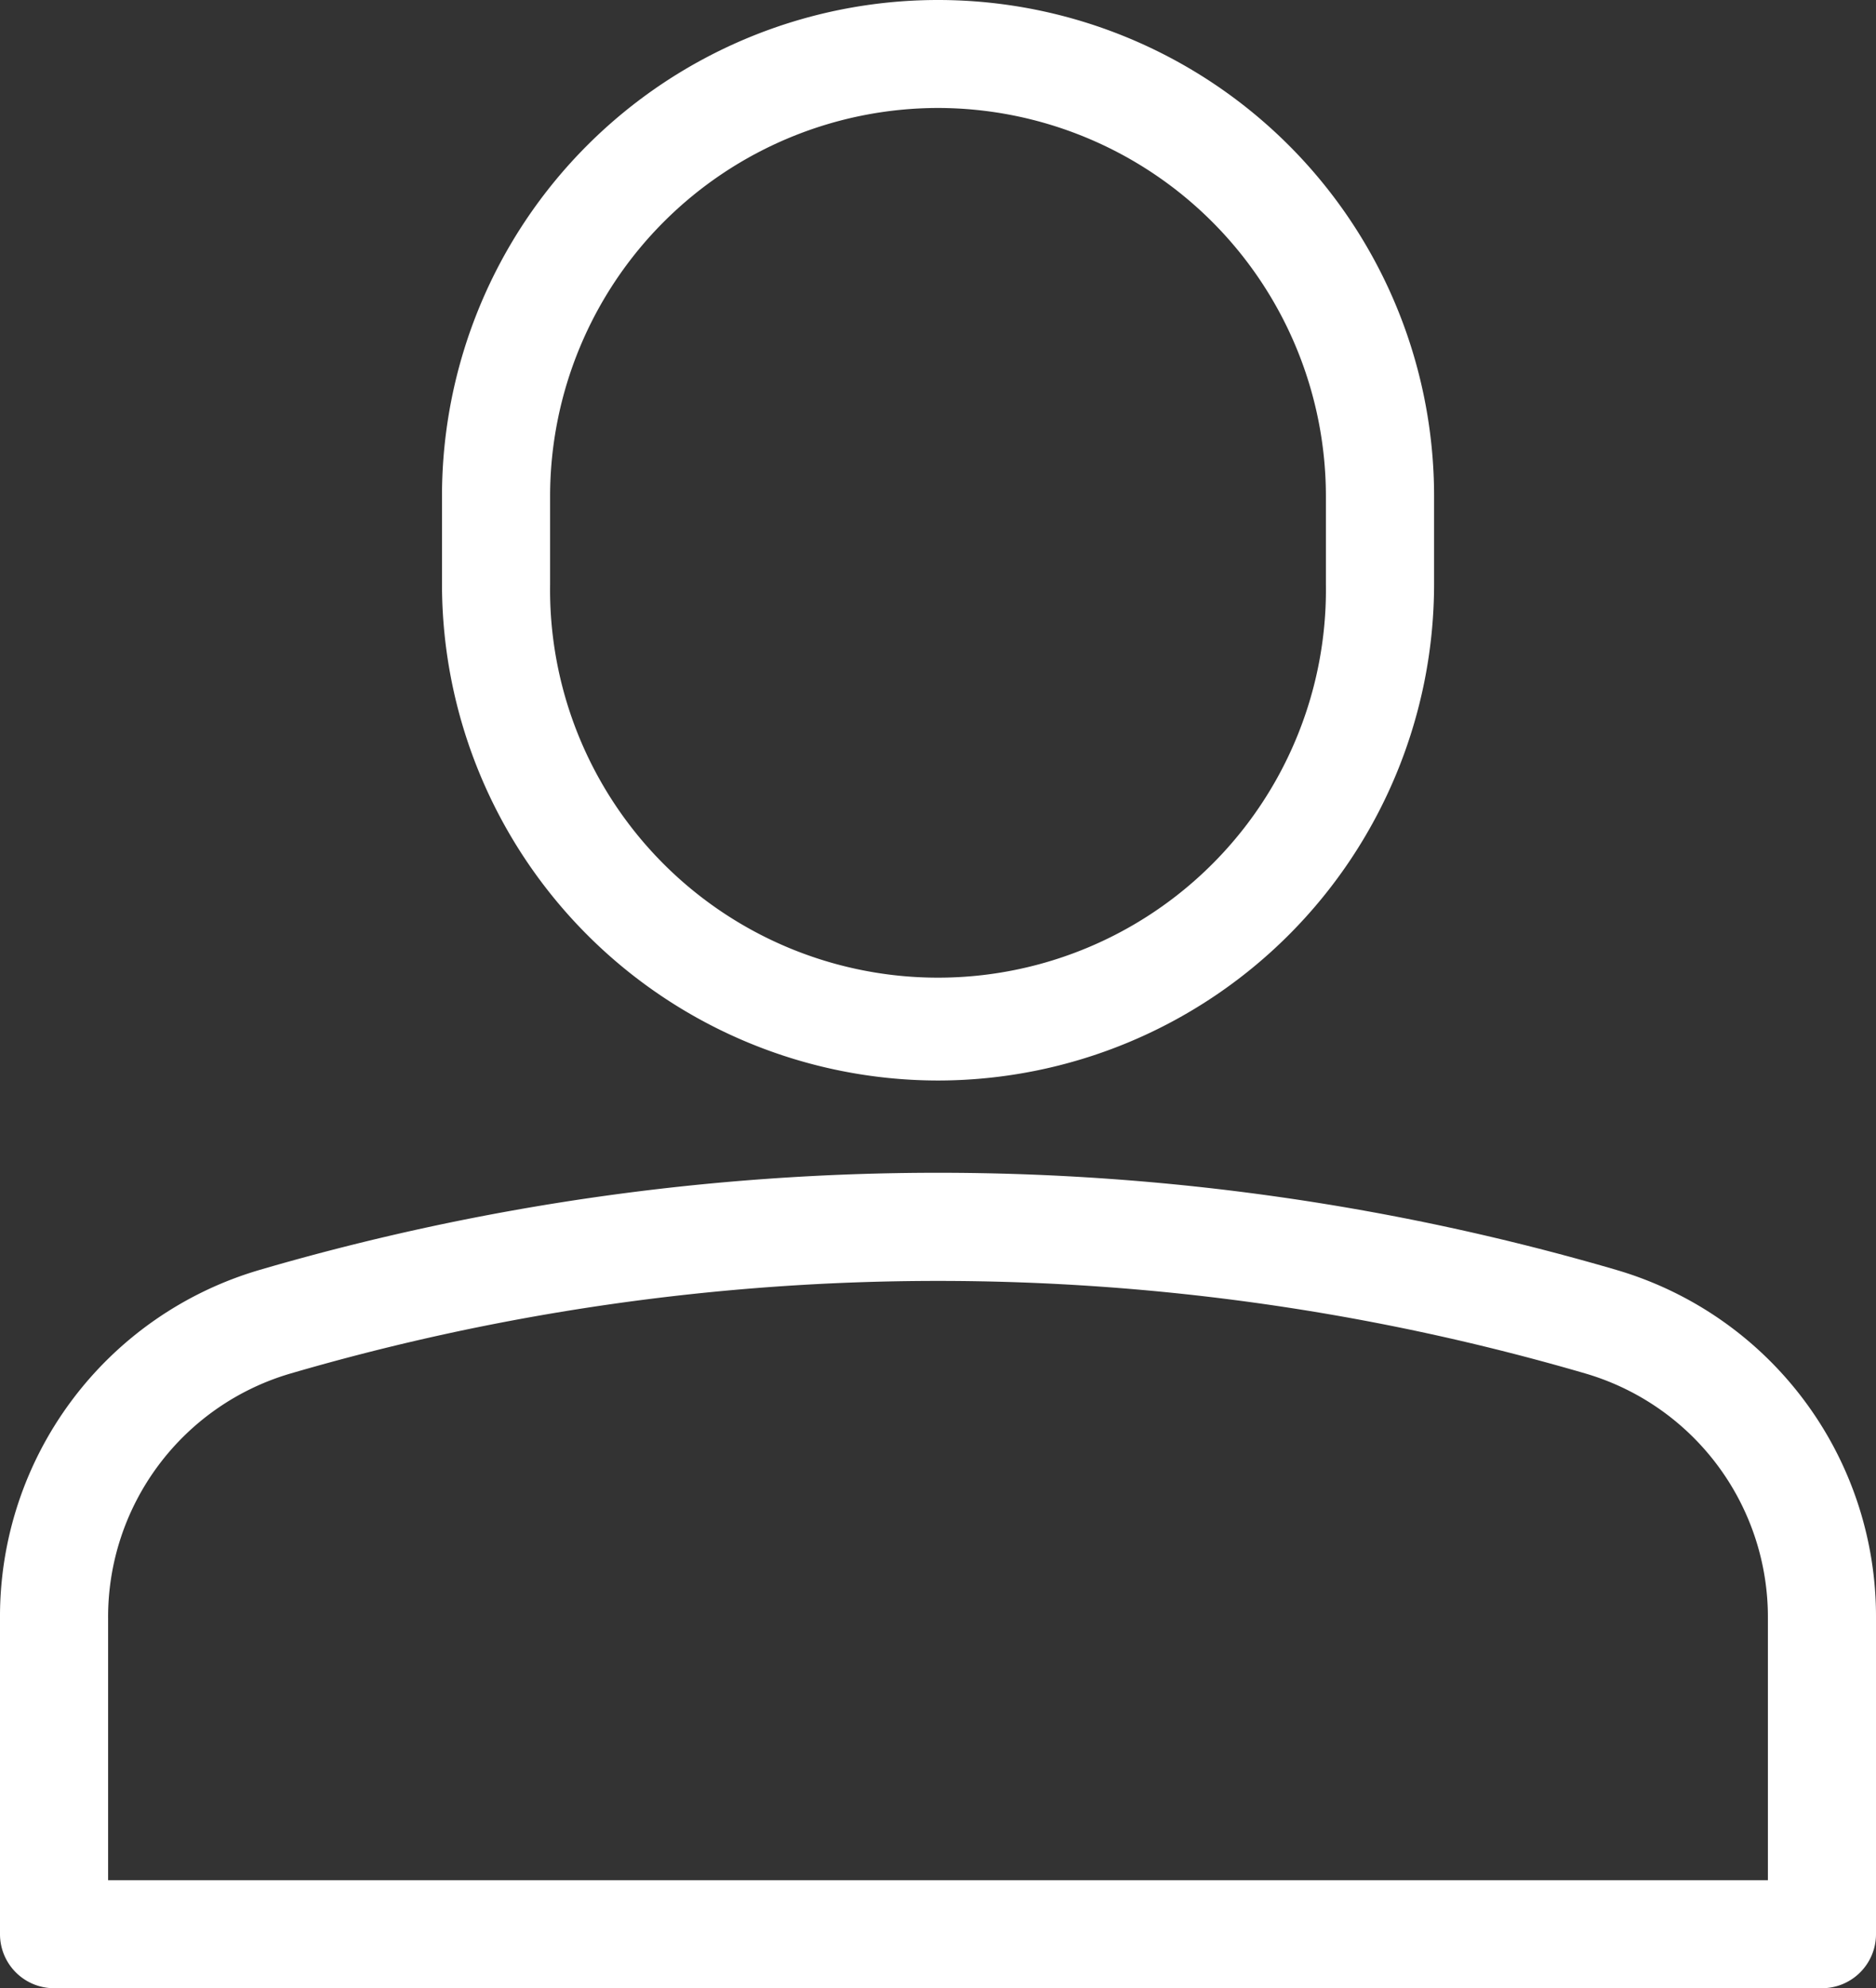
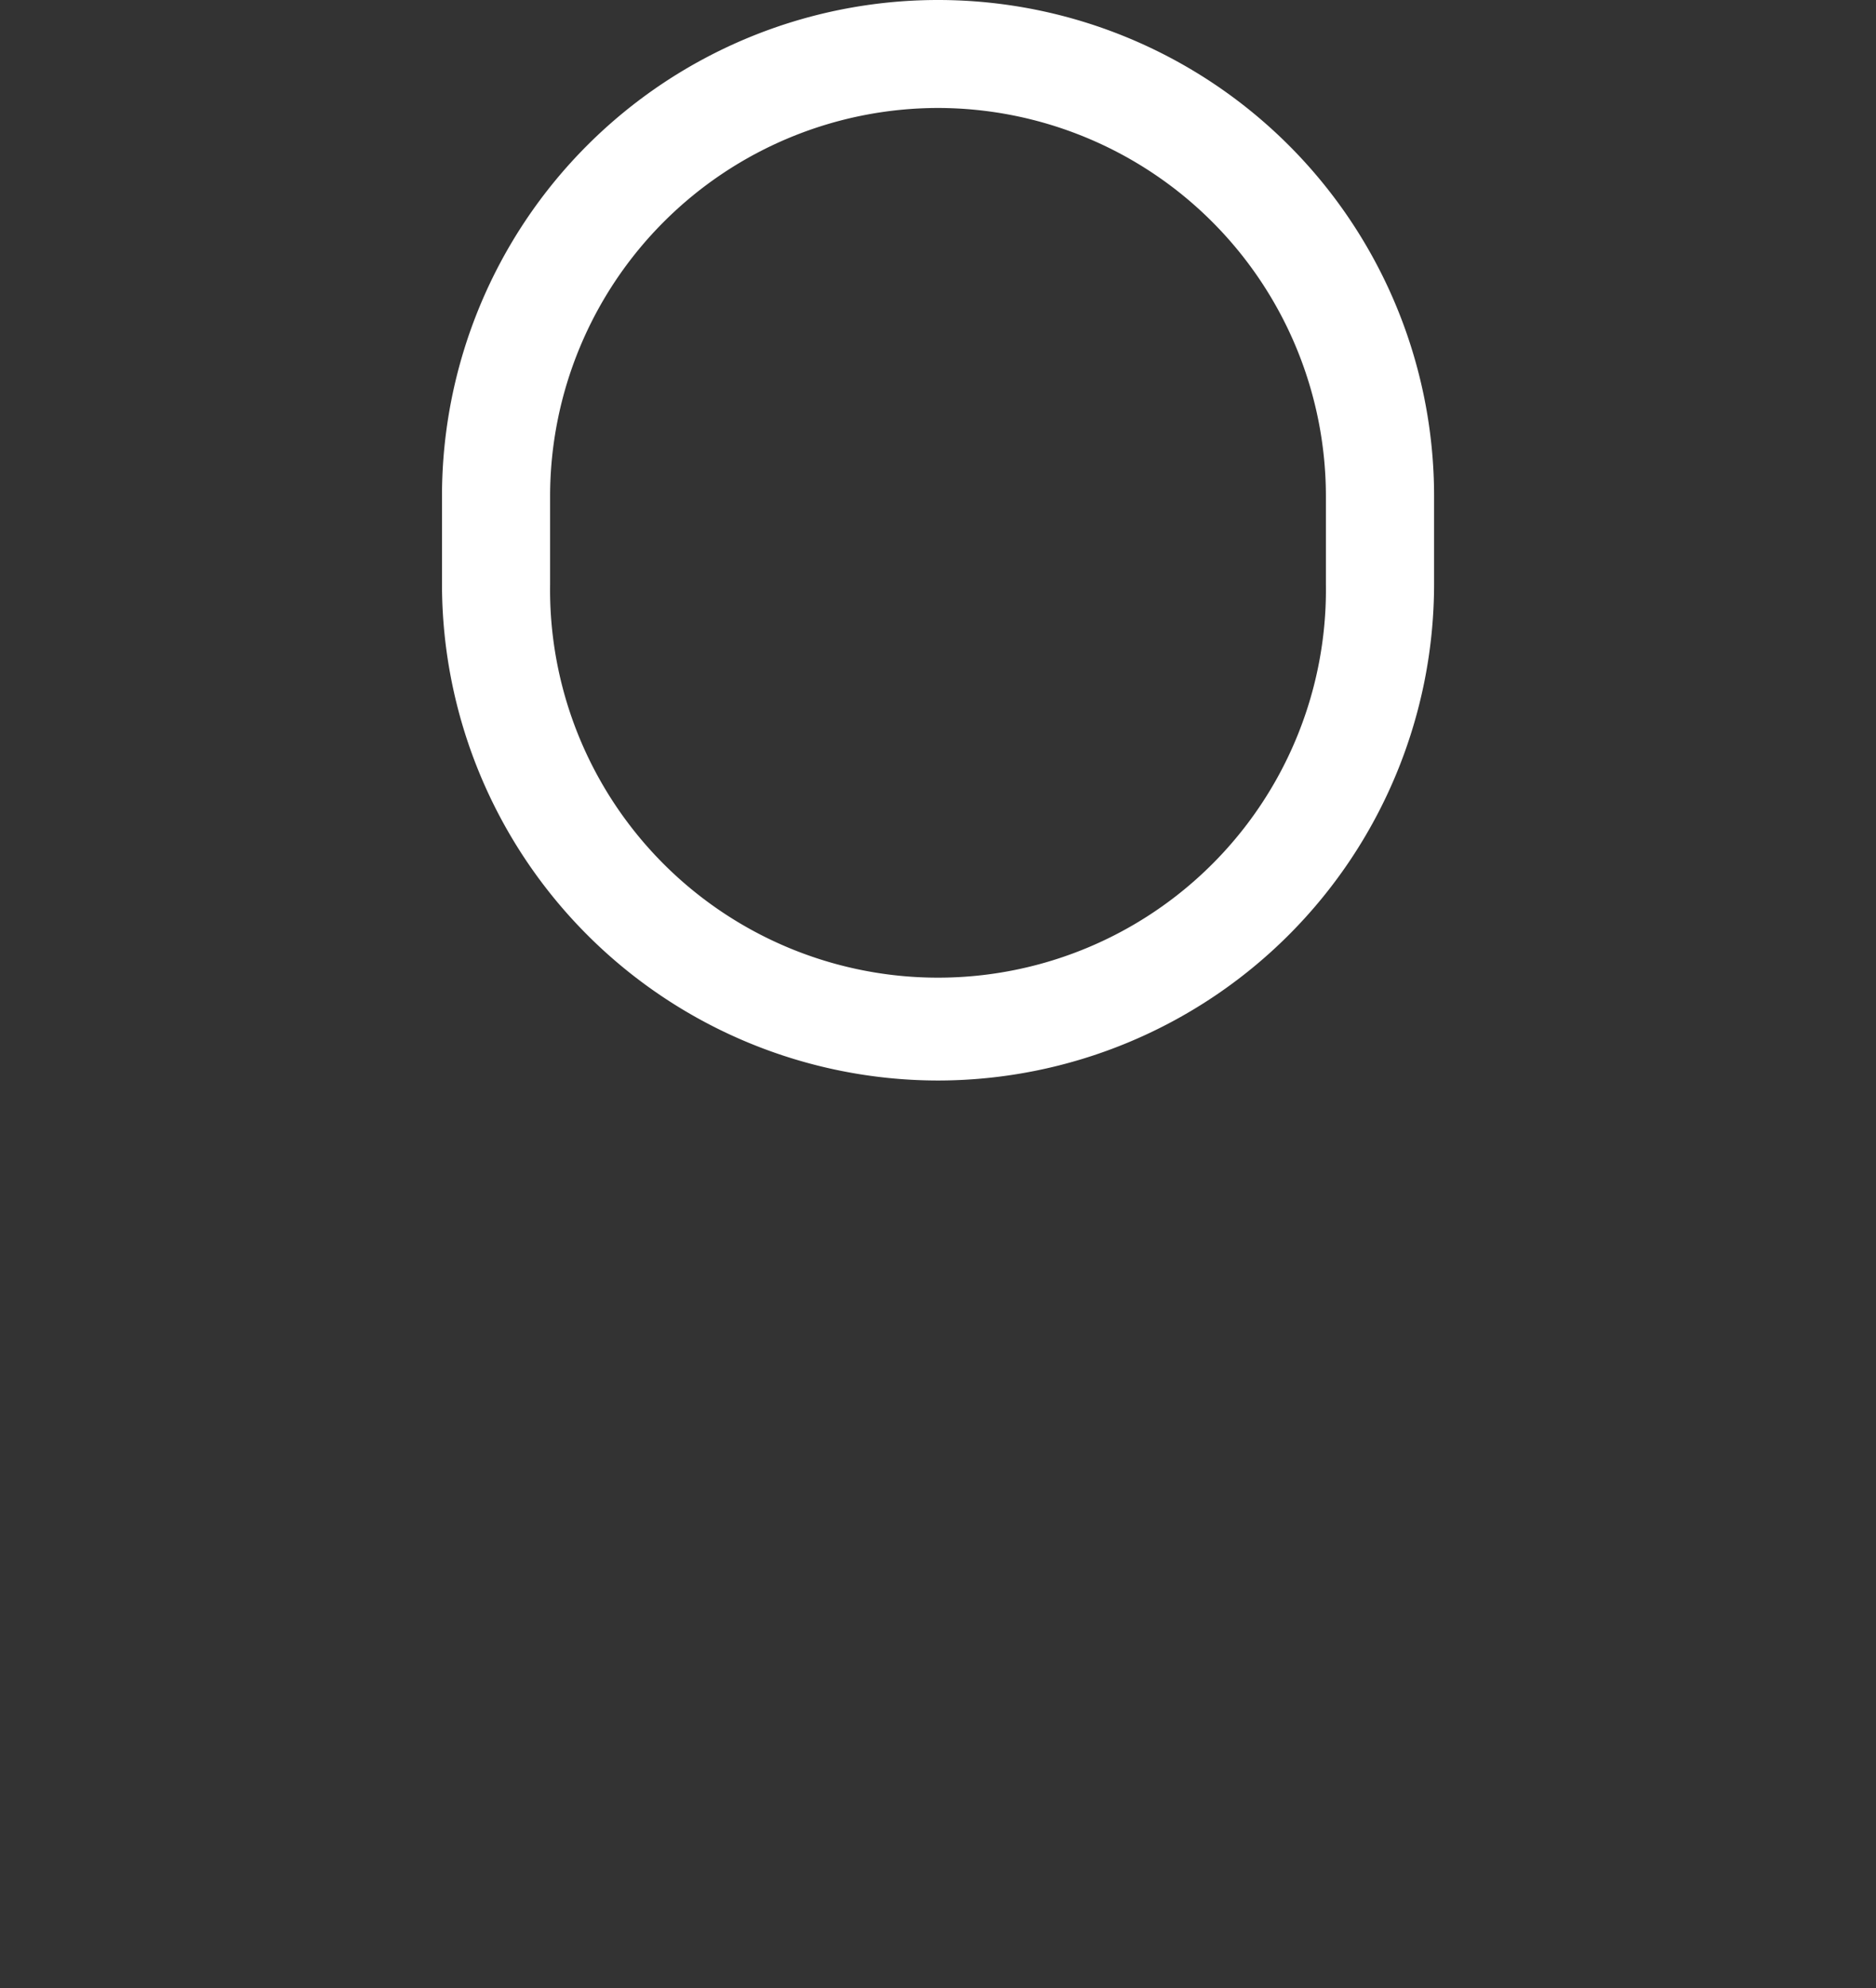
<svg xmlns="http://www.w3.org/2000/svg" width="26.273" height="27.842" viewBox="0 0 26.273 27.842">
  <rect x="0" y="0" width="26.273" height="27.842" fill="#333333" stroke="none" />
  <g id="Primus_Icon_Login-Kundenkonto" transform="translate(-22.09 -17.44)">
    <path id="Pfad_10844" data-name="Pfad 10844" d="M65.747,32.571A6.954,6.954,0,0,1,58.8,25.625V24.387a6.947,6.947,0,0,1,13.894,0v1.238A6.954,6.954,0,0,1,65.747,32.571Zm0-13.619a5.44,5.44,0,0,0-5.433,5.434v1.238a5.433,5.433,0,1,0,10.865,0V24.387A5.44,5.44,0,0,0,65.747,18.952Z" transform="translate(-30.52)" fill="#fff" />
-     <path id="Pfad_10845" data-name="Pfad 10845" d="M47.606,126.259H22.847a.757.757,0,0,1-.757-.757v-4.423a5.058,5.058,0,0,1,3.64-4.88,33.858,33.858,0,0,1,18.993,0,5.058,5.058,0,0,1,3.64,4.88V125.5A.757.757,0,0,1,47.606,126.259Zm-24-1.512H46.849V121.08a3.555,3.555,0,0,0-2.558-3.43,32.354,32.354,0,0,0-18.129,0,3.553,3.553,0,0,0-2.558,3.43v3.667Z" transform="translate(0 -80.977)" fill="#fff" />
  </g>
</svg>